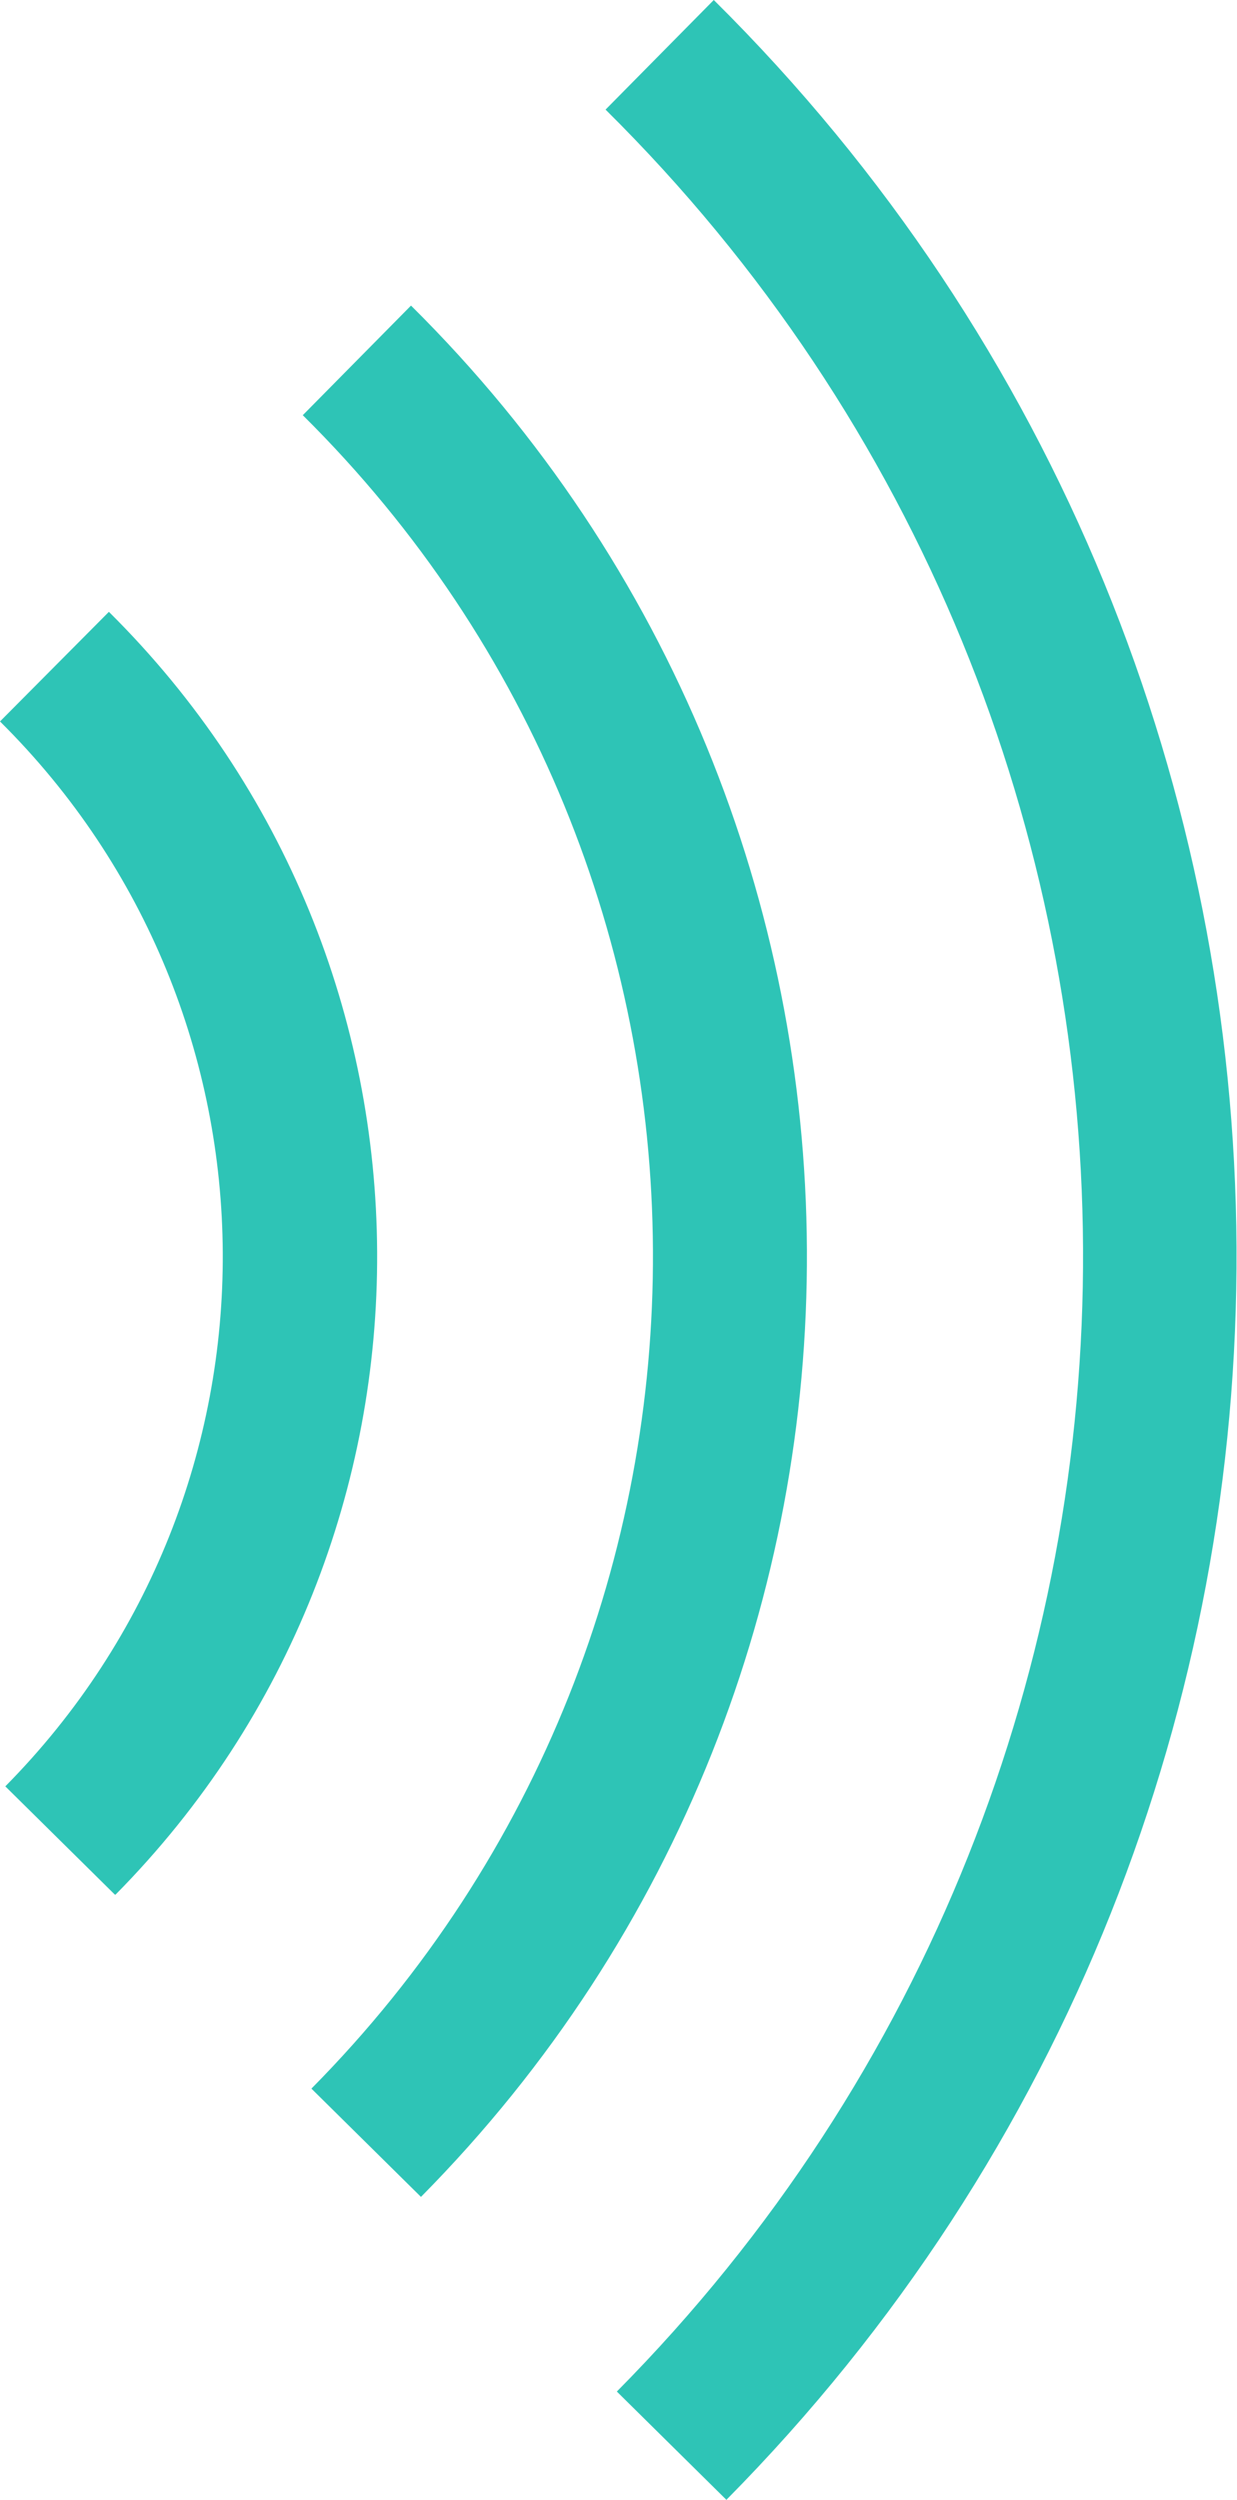
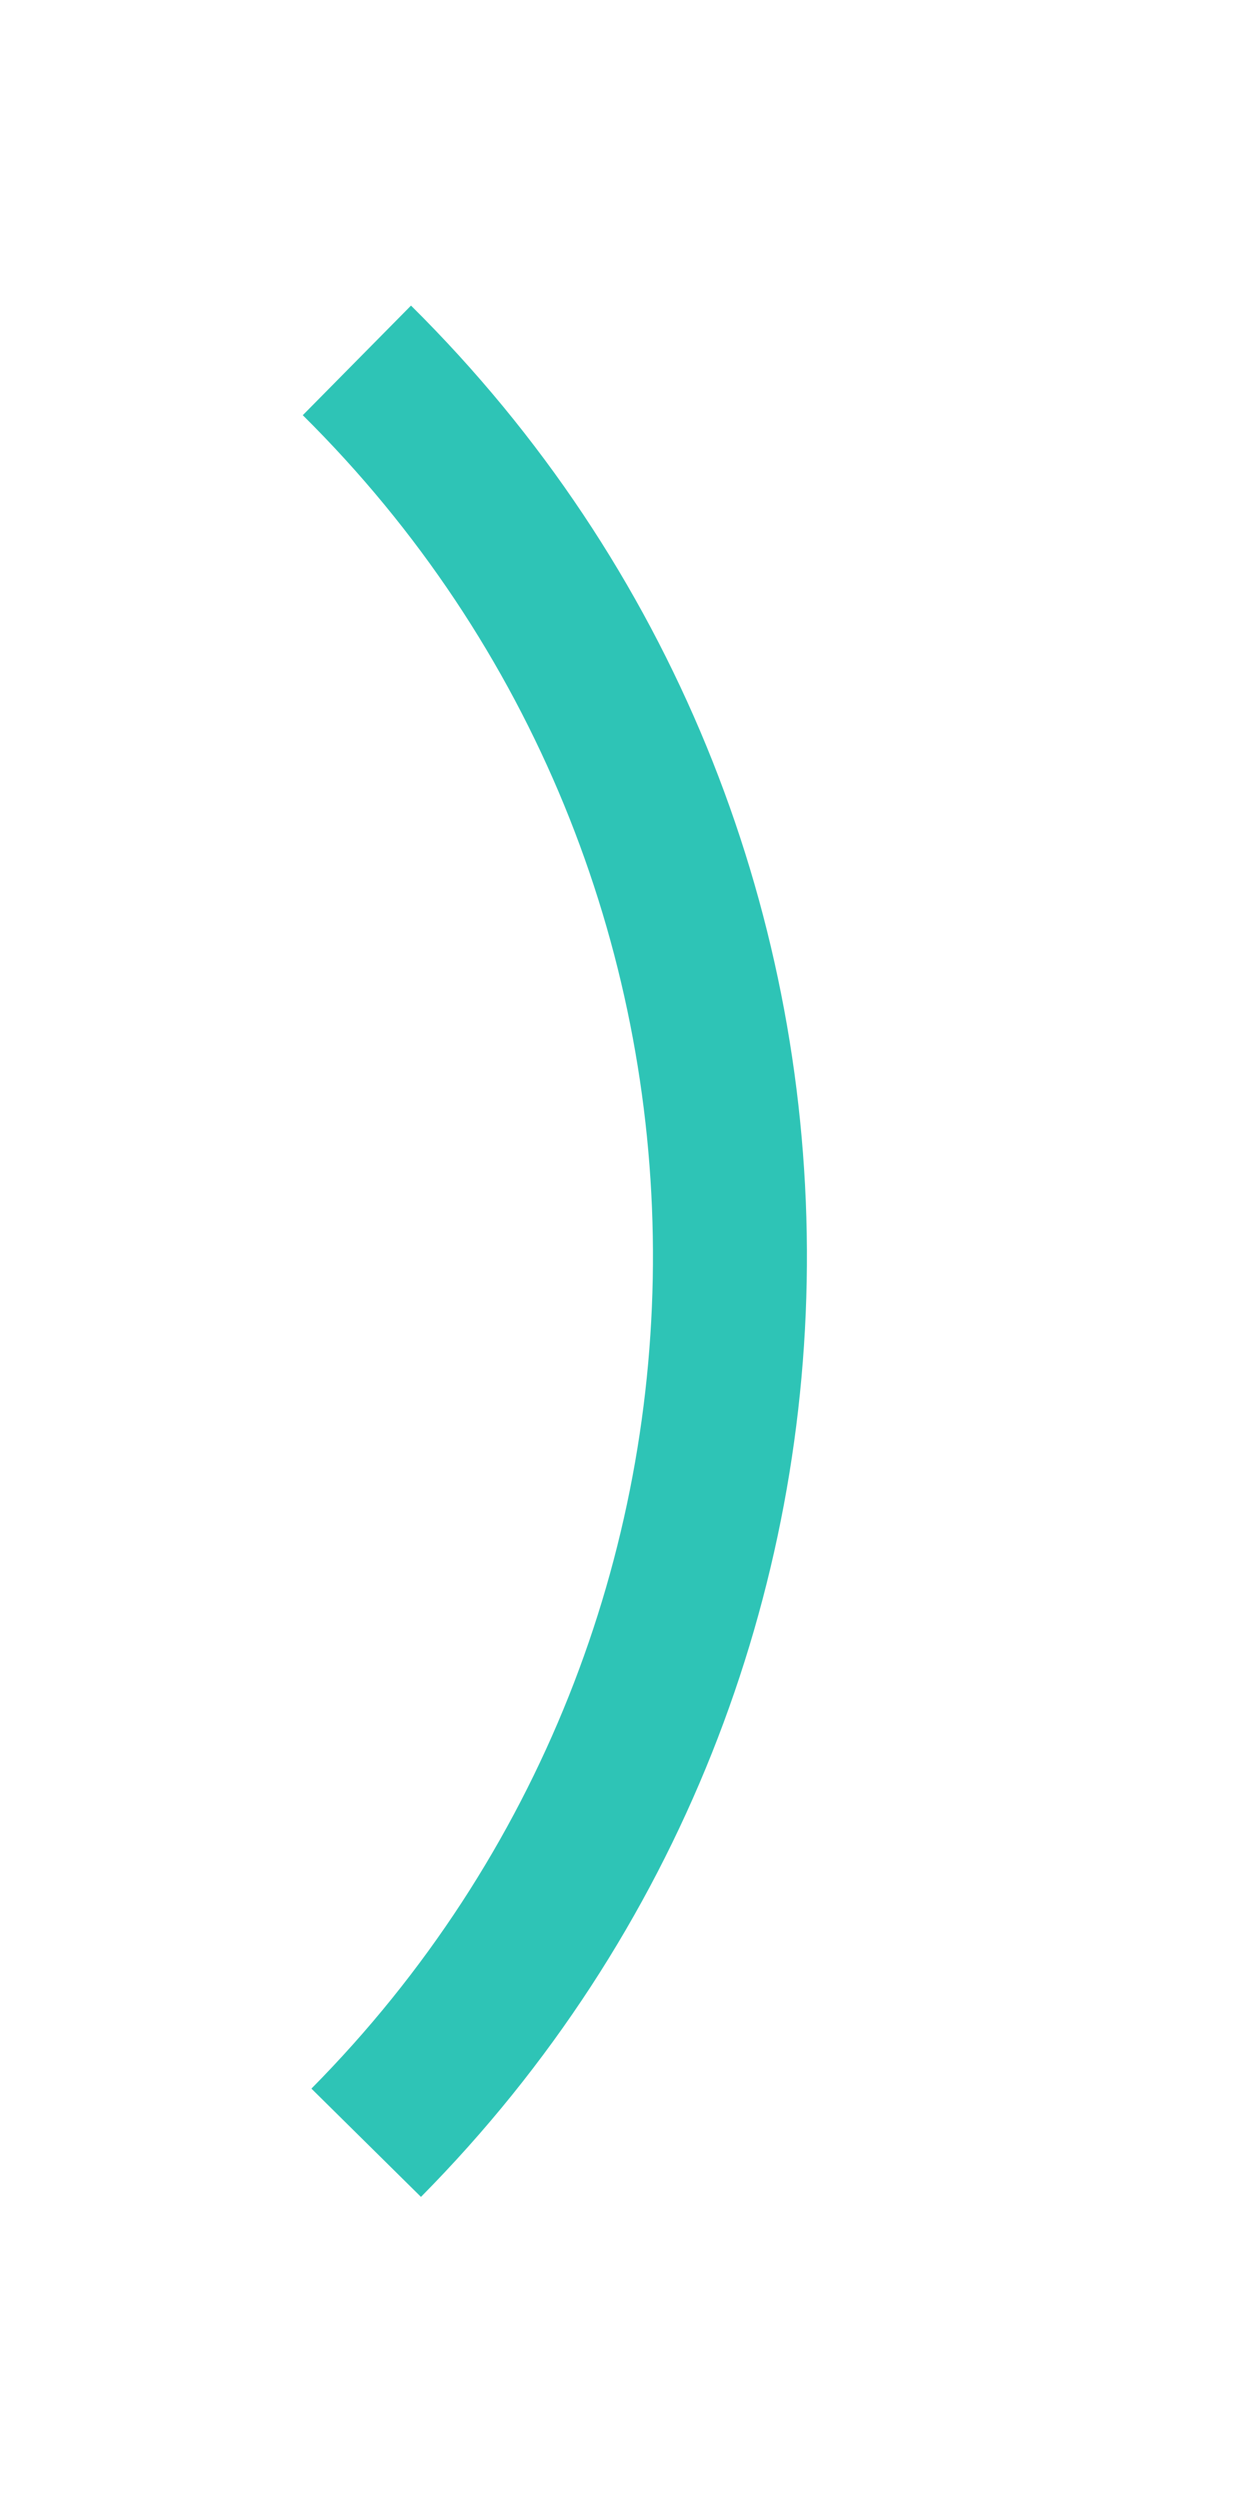
<svg xmlns="http://www.w3.org/2000/svg" id="uuid-f738cfdc-8805-44ff-b355-d57bcfc4a744" viewBox="0 0 18.63 37.63">
  <defs>
    <style>.uuid-fe0d3533-c702-4d00-987f-0f3d79d7c690{fill:#2ec4b6;}</style>
  </defs>
  <g id="uuid-6156aa80-3d07-4f54-9b7d-36989aea9170">
    <g id="uuid-3ddd9af5-d238-4423-8c8b-01b7e674a400">
      <g id="uuid-96232562-c07b-42c9-95e0-4dc493ca881d">
-         <path class="uuid-fe0d3533-c702-4d00-987f-0f3d79d7c690" d="M10.75,0l-1.63,1.65c9.52,9.42,9.6,24.83.17,34.35l1.65,1.63c10.32-10.43,10.23-27.31-.19-37.63Z" />
        <path class="uuid-fe0d3533-c702-4d00-987f-0f3d79d7c690" d="M6.19,4.6l-1.63,1.65c6.98,6.91,7.04,18.21.13,25.19l1.65,1.63c7.81-7.89,7.74-20.66-.15-28.47Z" />
-         <path class="uuid-fe0d3533-c702-4d00-987f-0f3d79d7c690" d="M1.74,28.52c5.29-5.35,5.25-14.01-.1-19.31l-1.64,1.65c4.44,4.4,4.48,11.58.08,16.03l1.65,1.63Z" />
      </g>
    </g>
  </g>
</svg>